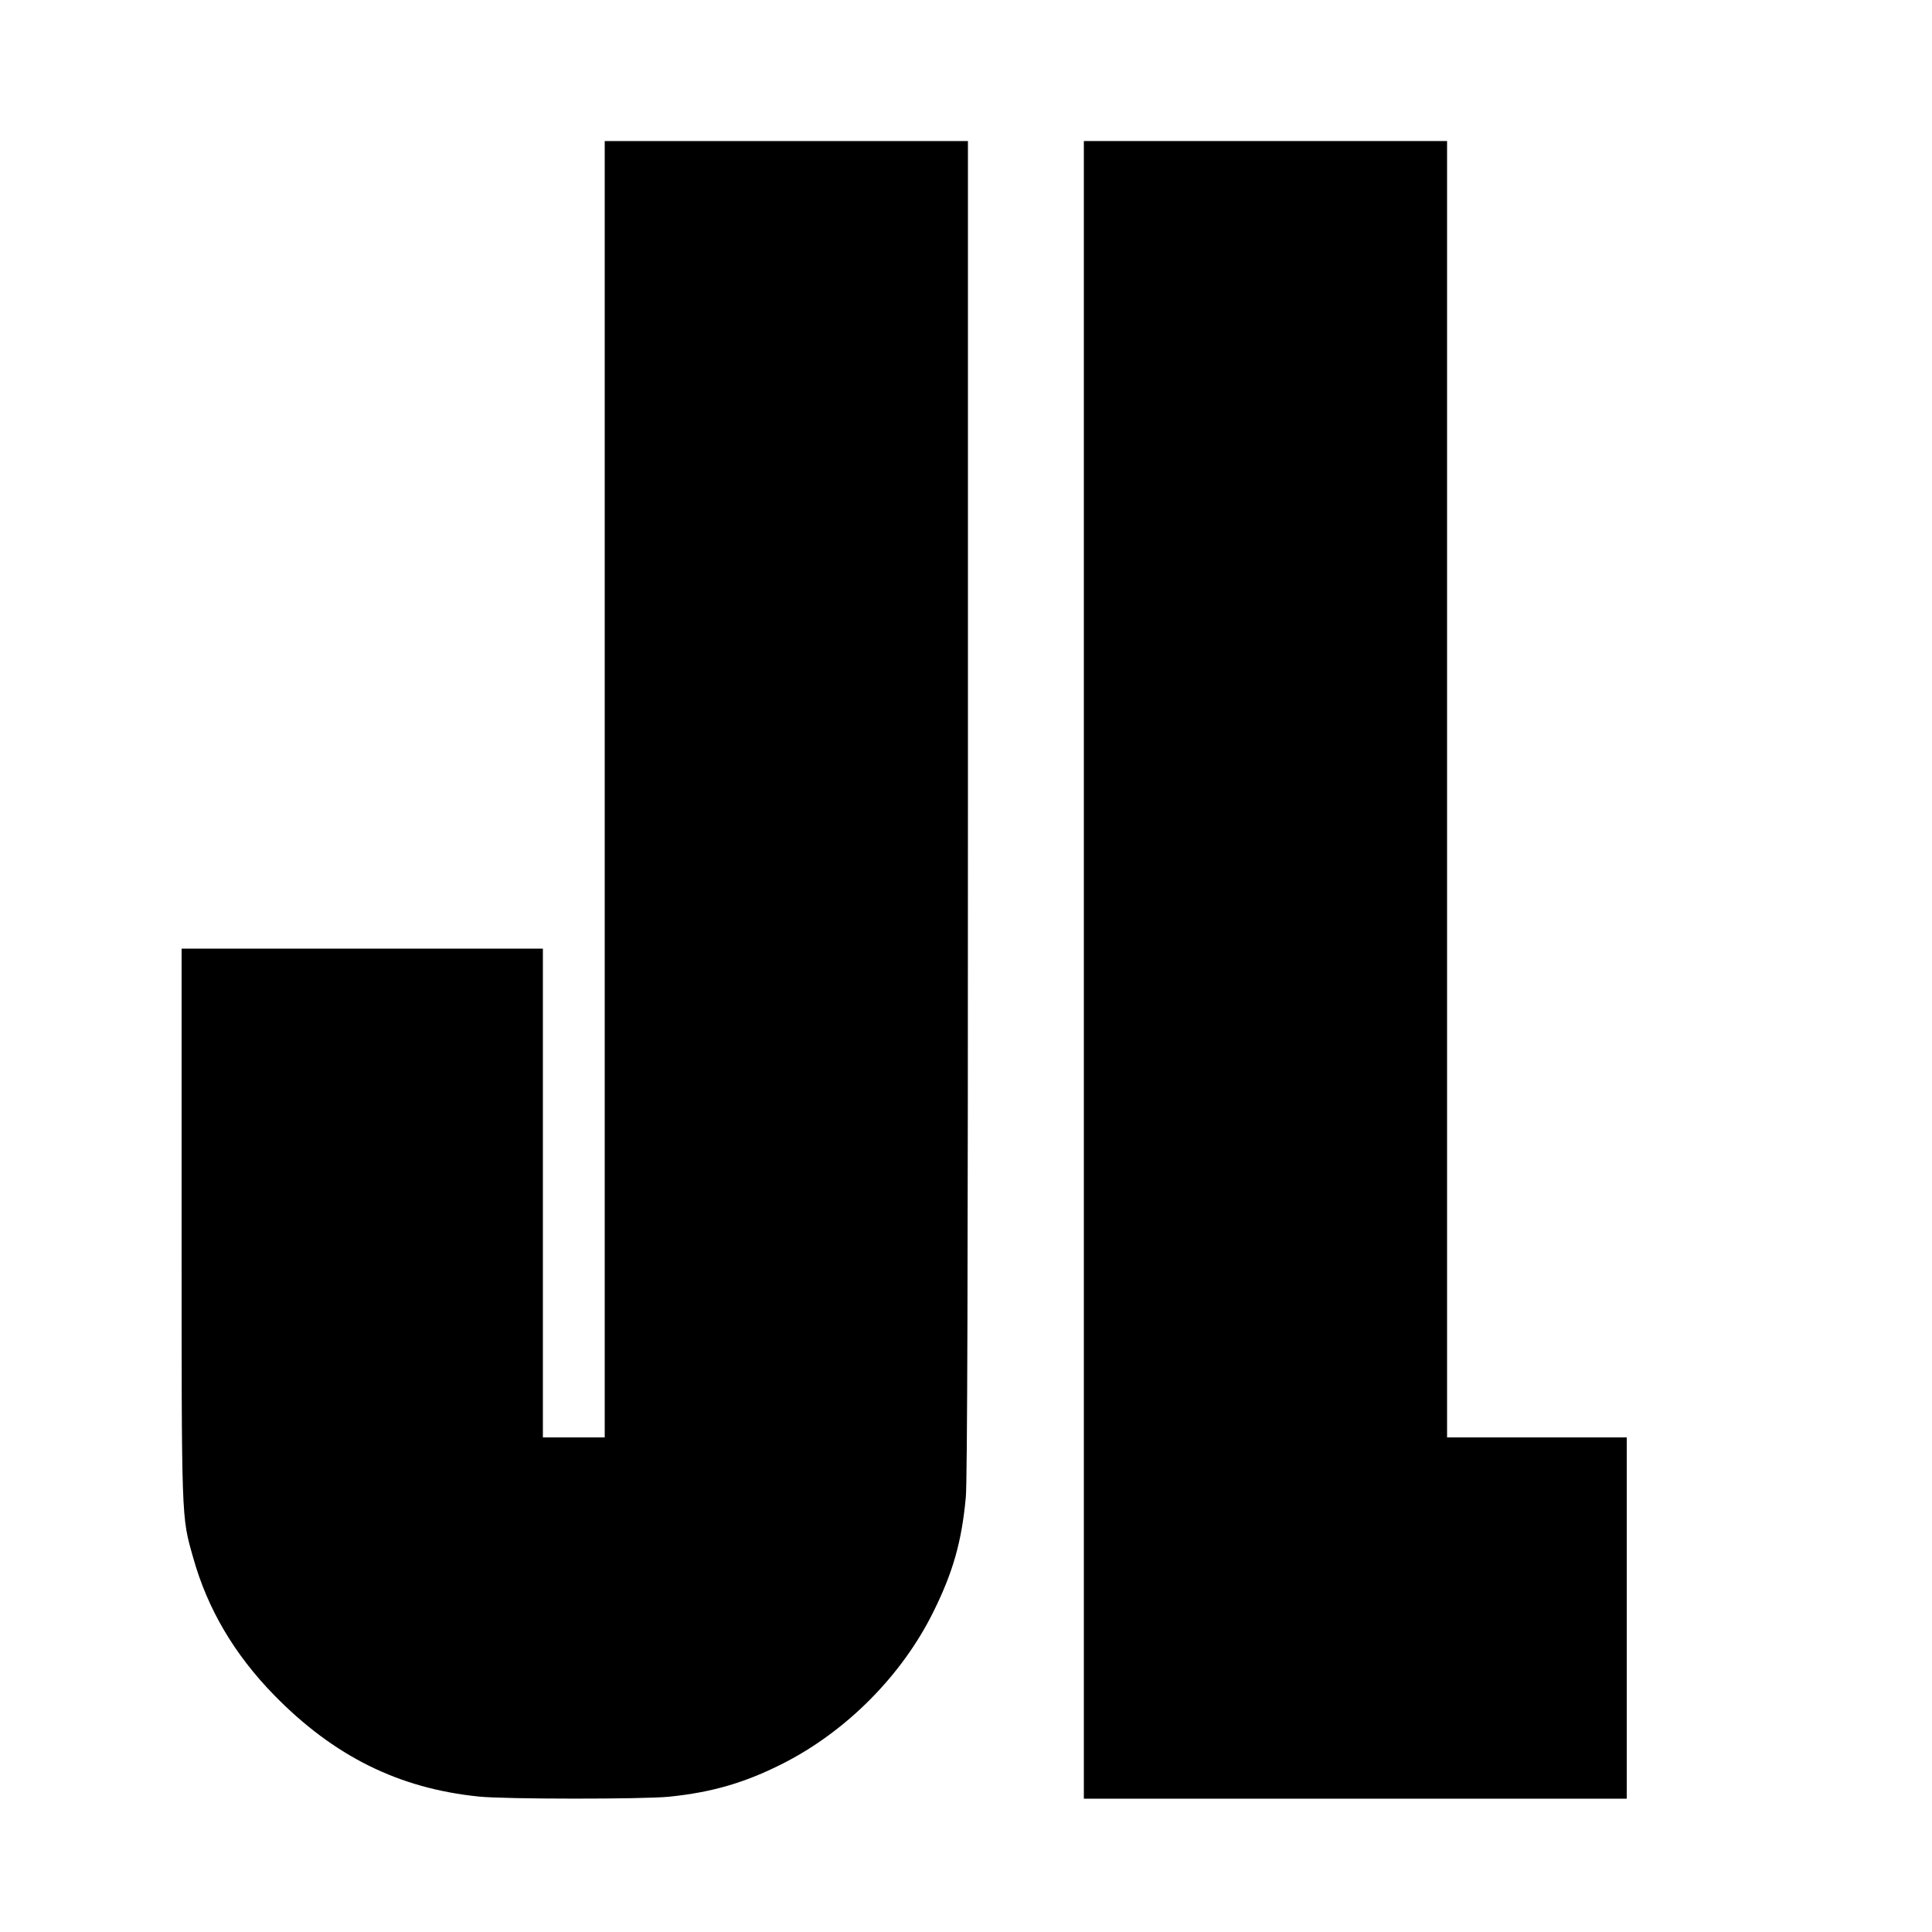
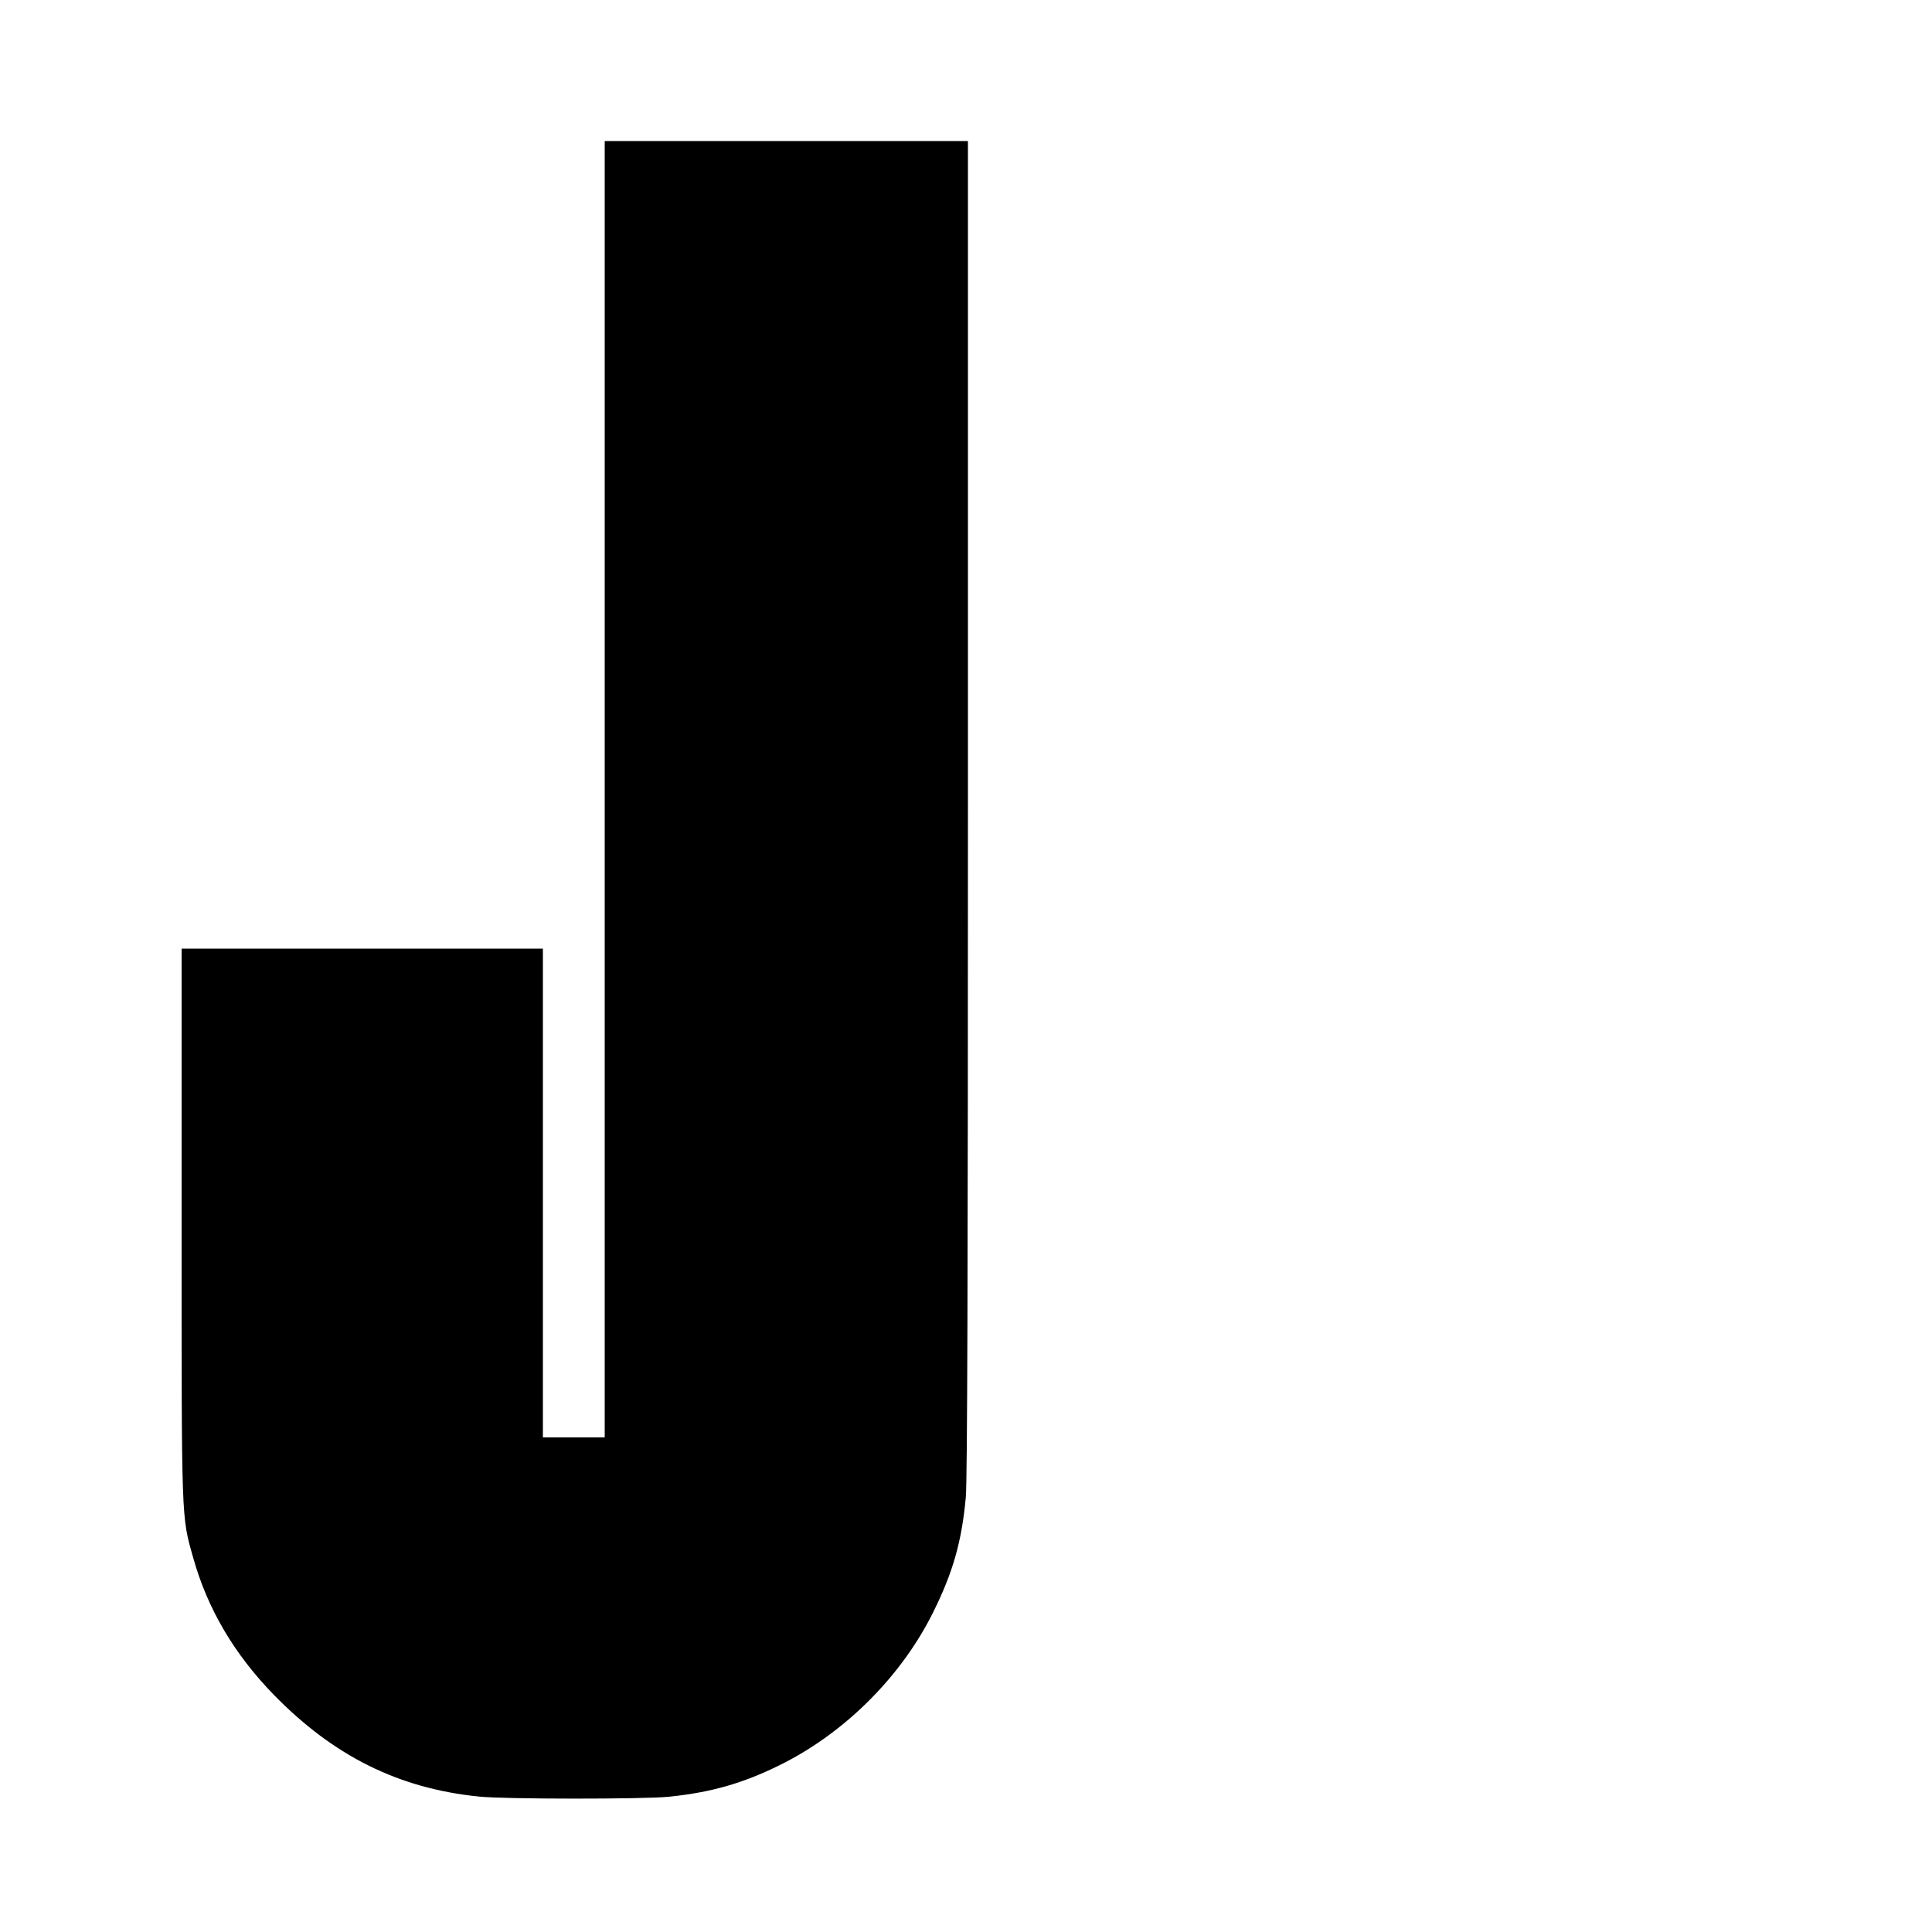
<svg xmlns="http://www.w3.org/2000/svg" version="1.0" width="1000pt" height="1000pt" viewBox="0 0 1000 1000" preserveAspectRatio="xMidYMid meet">
  <g transform="translate(0,1000) scale(0.1,-0.1)" fill="#000000" stroke="none">
    <path d="M3130 5915 l0 -3355 -160 0 -160 0 0 1265 0 1265 -935 0 -935 0 0 -1421 c0 -1558 -2 -1513 60 -1732 74 -264 212 -499 419 -711 309 -316 645 -483 1060 -525 133 -14 848 -14 982 -1 227 23 400 74 599 176 325 167 609 454 770 779 103 207 148 367 169 595 8 79 11 1210 11 3568 l0 3452 -940 0 -940 0 0 -3355z" />
-     <path d="M5610 4980 l0 -4290 1405 0 1405 0 0 935 0 935 -465 0 -465 0 0 3355 0 3355 -940 0 -940 0 0 -4290z" />
  </g>
</svg>